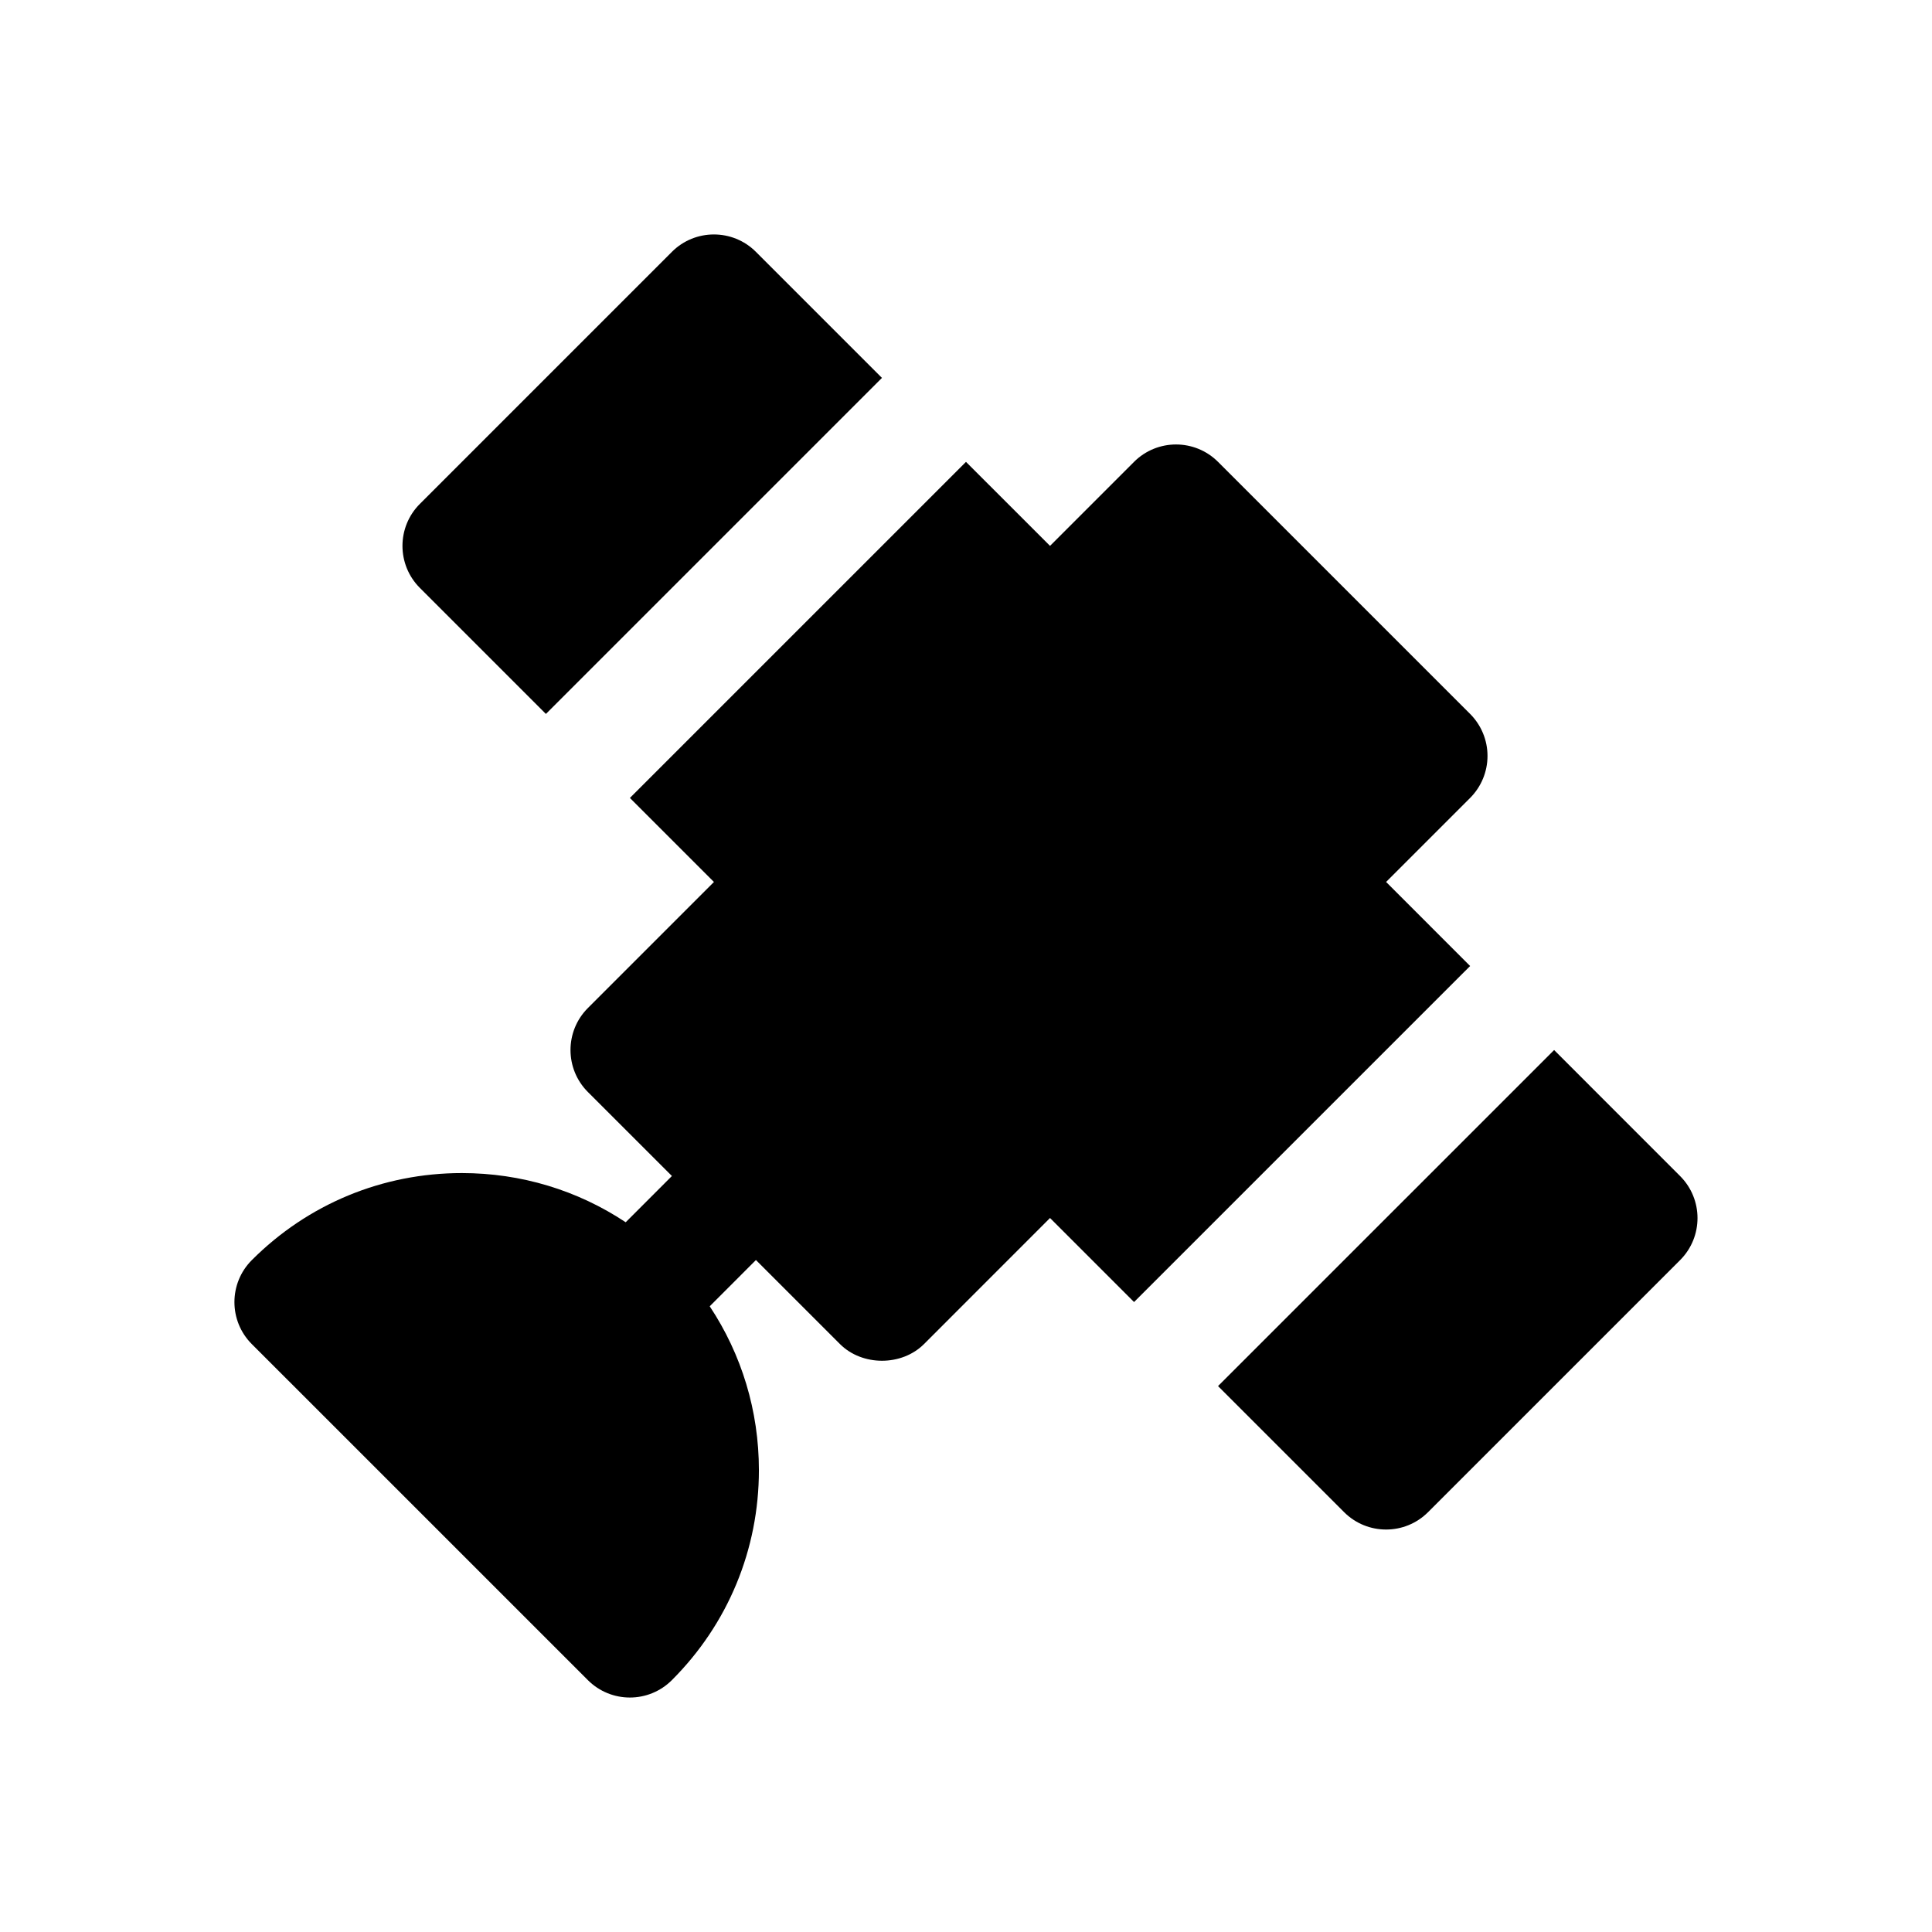
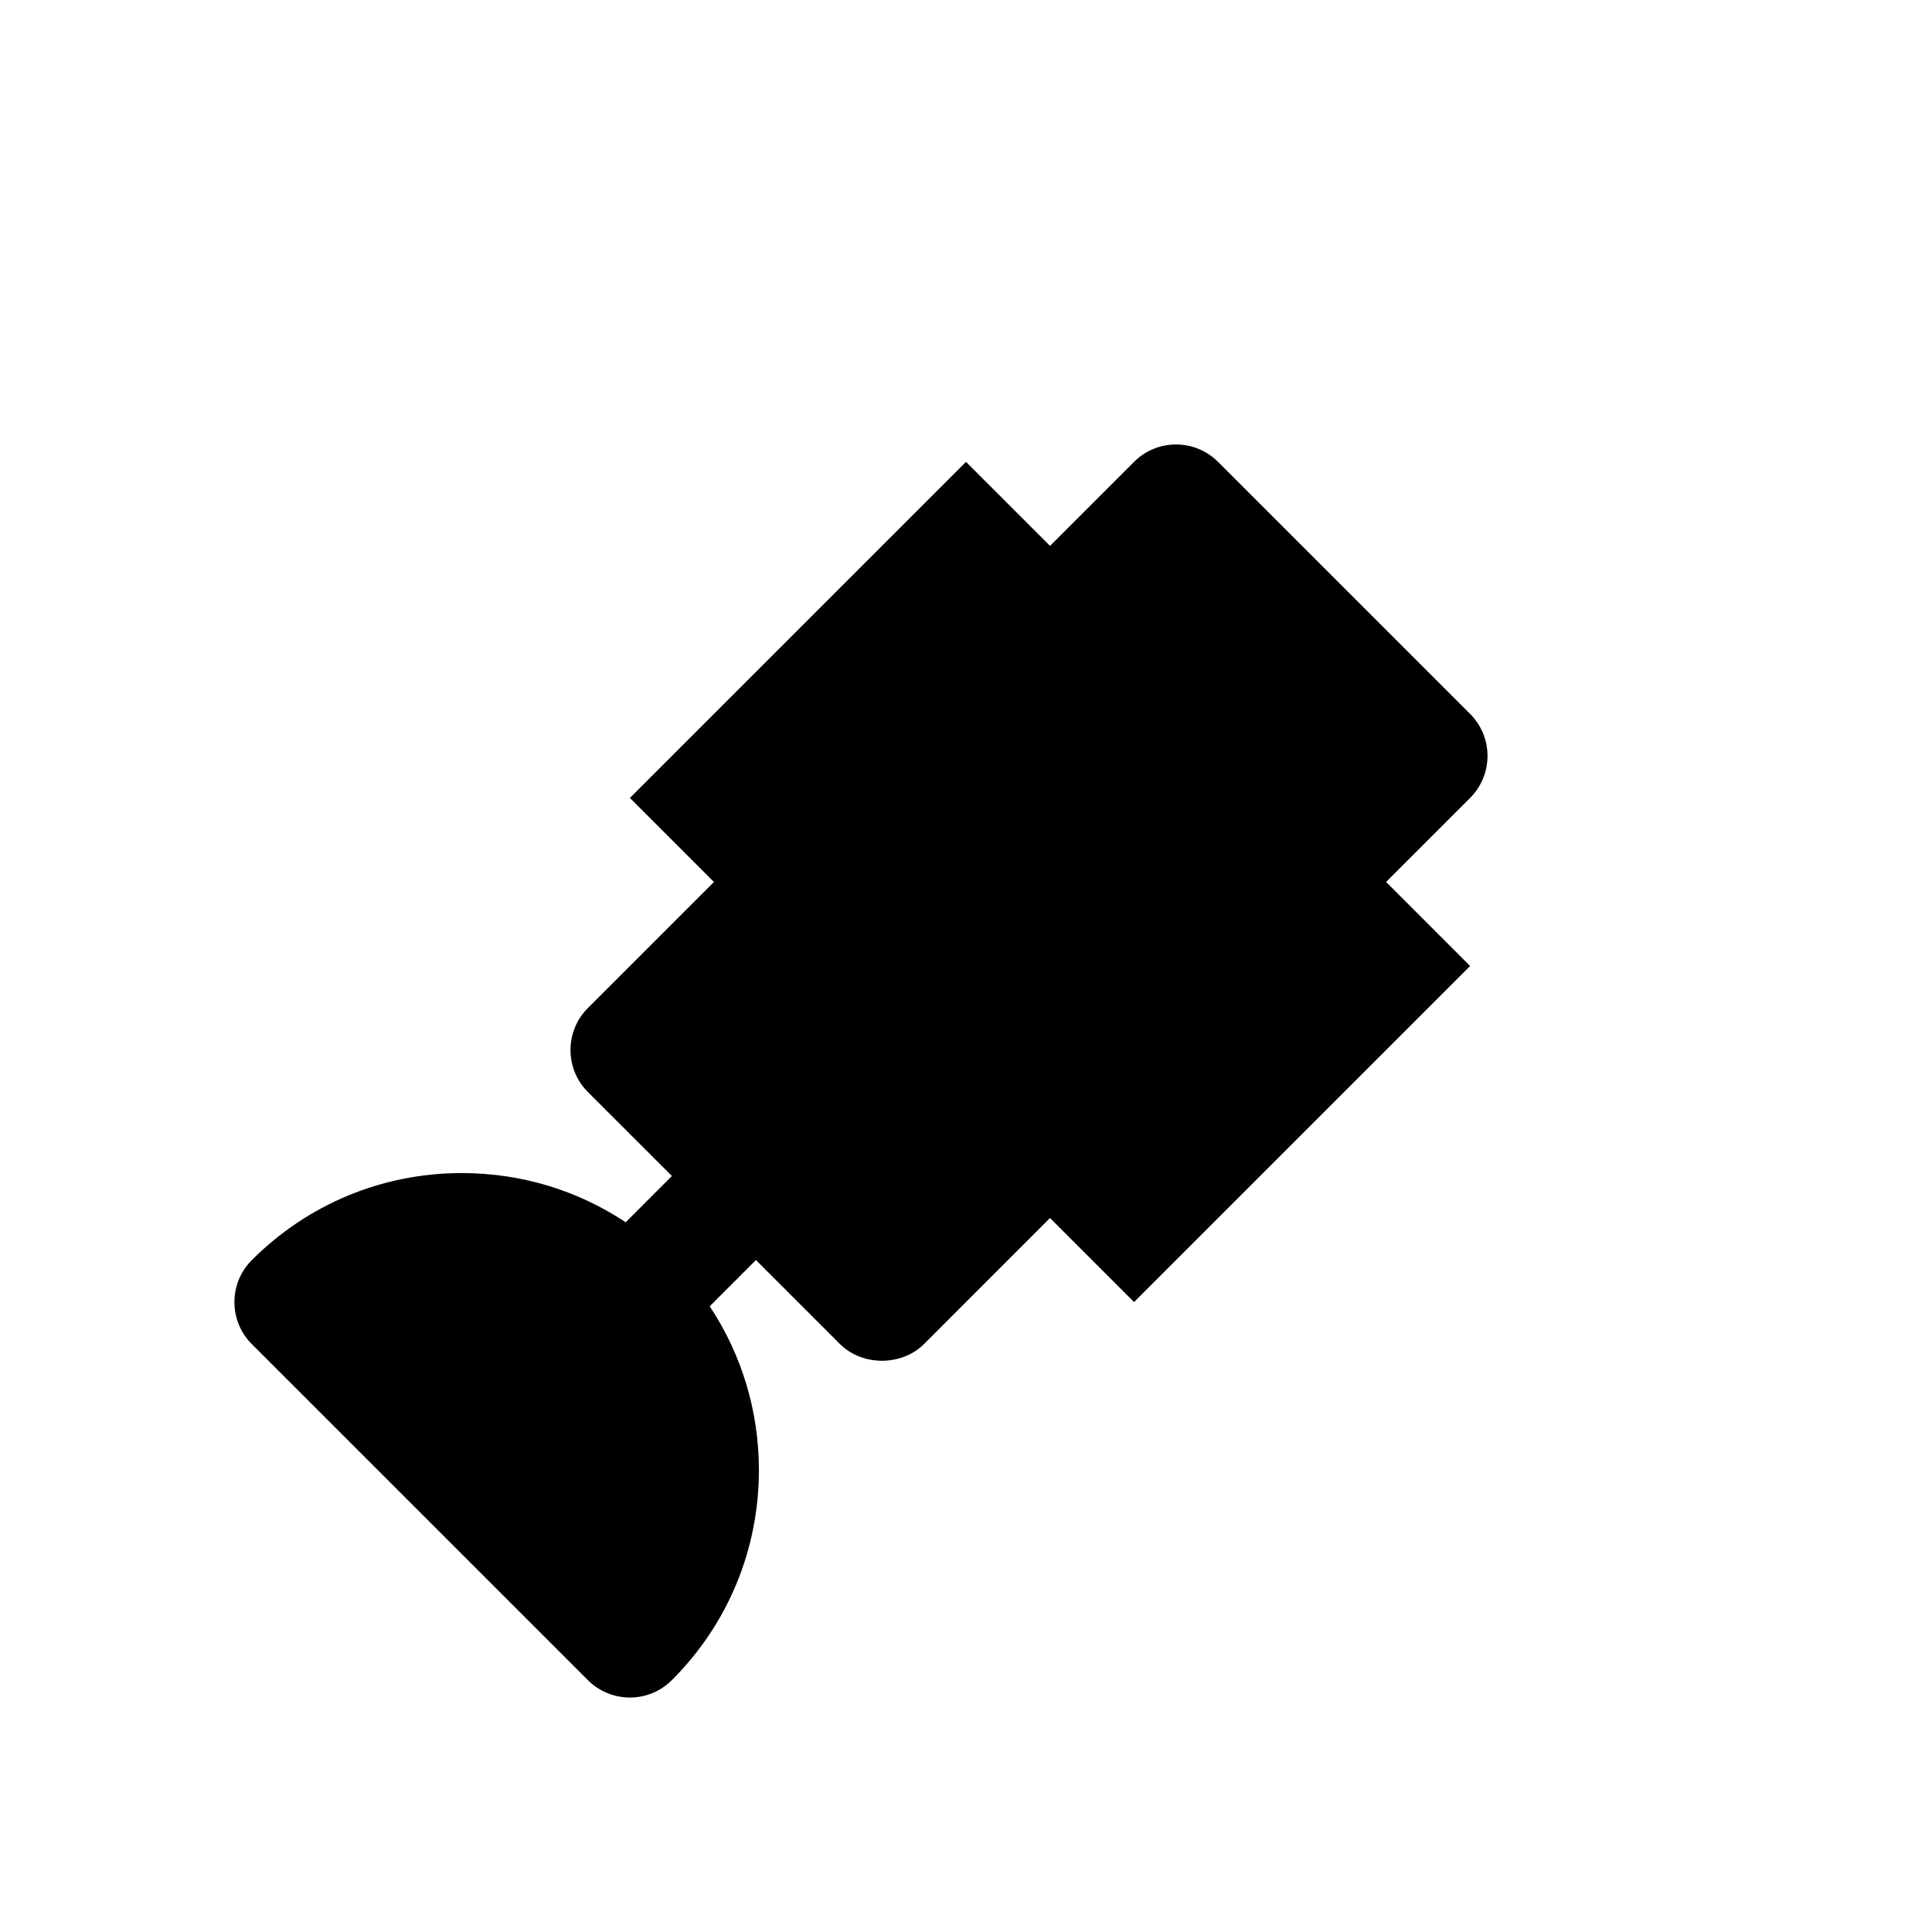
<svg xmlns="http://www.w3.org/2000/svg" fill="#000000" width="800px" height="800px" version="1.1" viewBox="144 144 512 512">
  <g>
-     <path d="m288.67 333.2 89.055-89.055-33.402-33.402c-6.141-6.148-16.121-6.148-22.262 0l-66.793 66.793c-6.148 6.148-6.148 16.113 0 22.262z" />
    <path d="m511.33 377.73 22.262-22.262c2.953-2.953 4.613-6.957 4.613-11.141 0-4.18-1.66-8.18-4.613-11.133l-66.801-66.793c-6.148-6.148-16.113-6.148-22.262 0l-22.262 22.262-22.27-22.262-89.066 89.062 22.27 22.27-33.402 33.402c-6.148 6.148-6.148 16.113 0 22.262l22.266 22.254-12.25 12.258c-12.77-8.477-27.734-13.035-43.414-13.035-21.027 0-40.801 8.188-55.664 23.066-6.148 6.148-6.148 16.121 0 22.262l89.055 89.047c3.078 3.078 7.102 4.613 11.133 4.613s8.055-1.535 11.133-4.613c14.871-14.863 23.059-34.629 23.059-55.656 0-15.672-4.566-30.652-13.035-43.414l12.25-12.258 22.27 22.27c5.902 5.894 16.367 5.894 22.27 0l33.395-33.41 22.27 22.27 89.059-89.051z" />
-     <path d="m589.25 455.67-33.395-33.402-89.062 89.059 33.402 33.402c3.078 3.078 7.102 4.613 11.133 4.613s8.055-1.535 11.133-4.613l66.785-66.785c6.152-6.156 6.152-16.117 0.004-22.273z" />
  </g>
</svg>